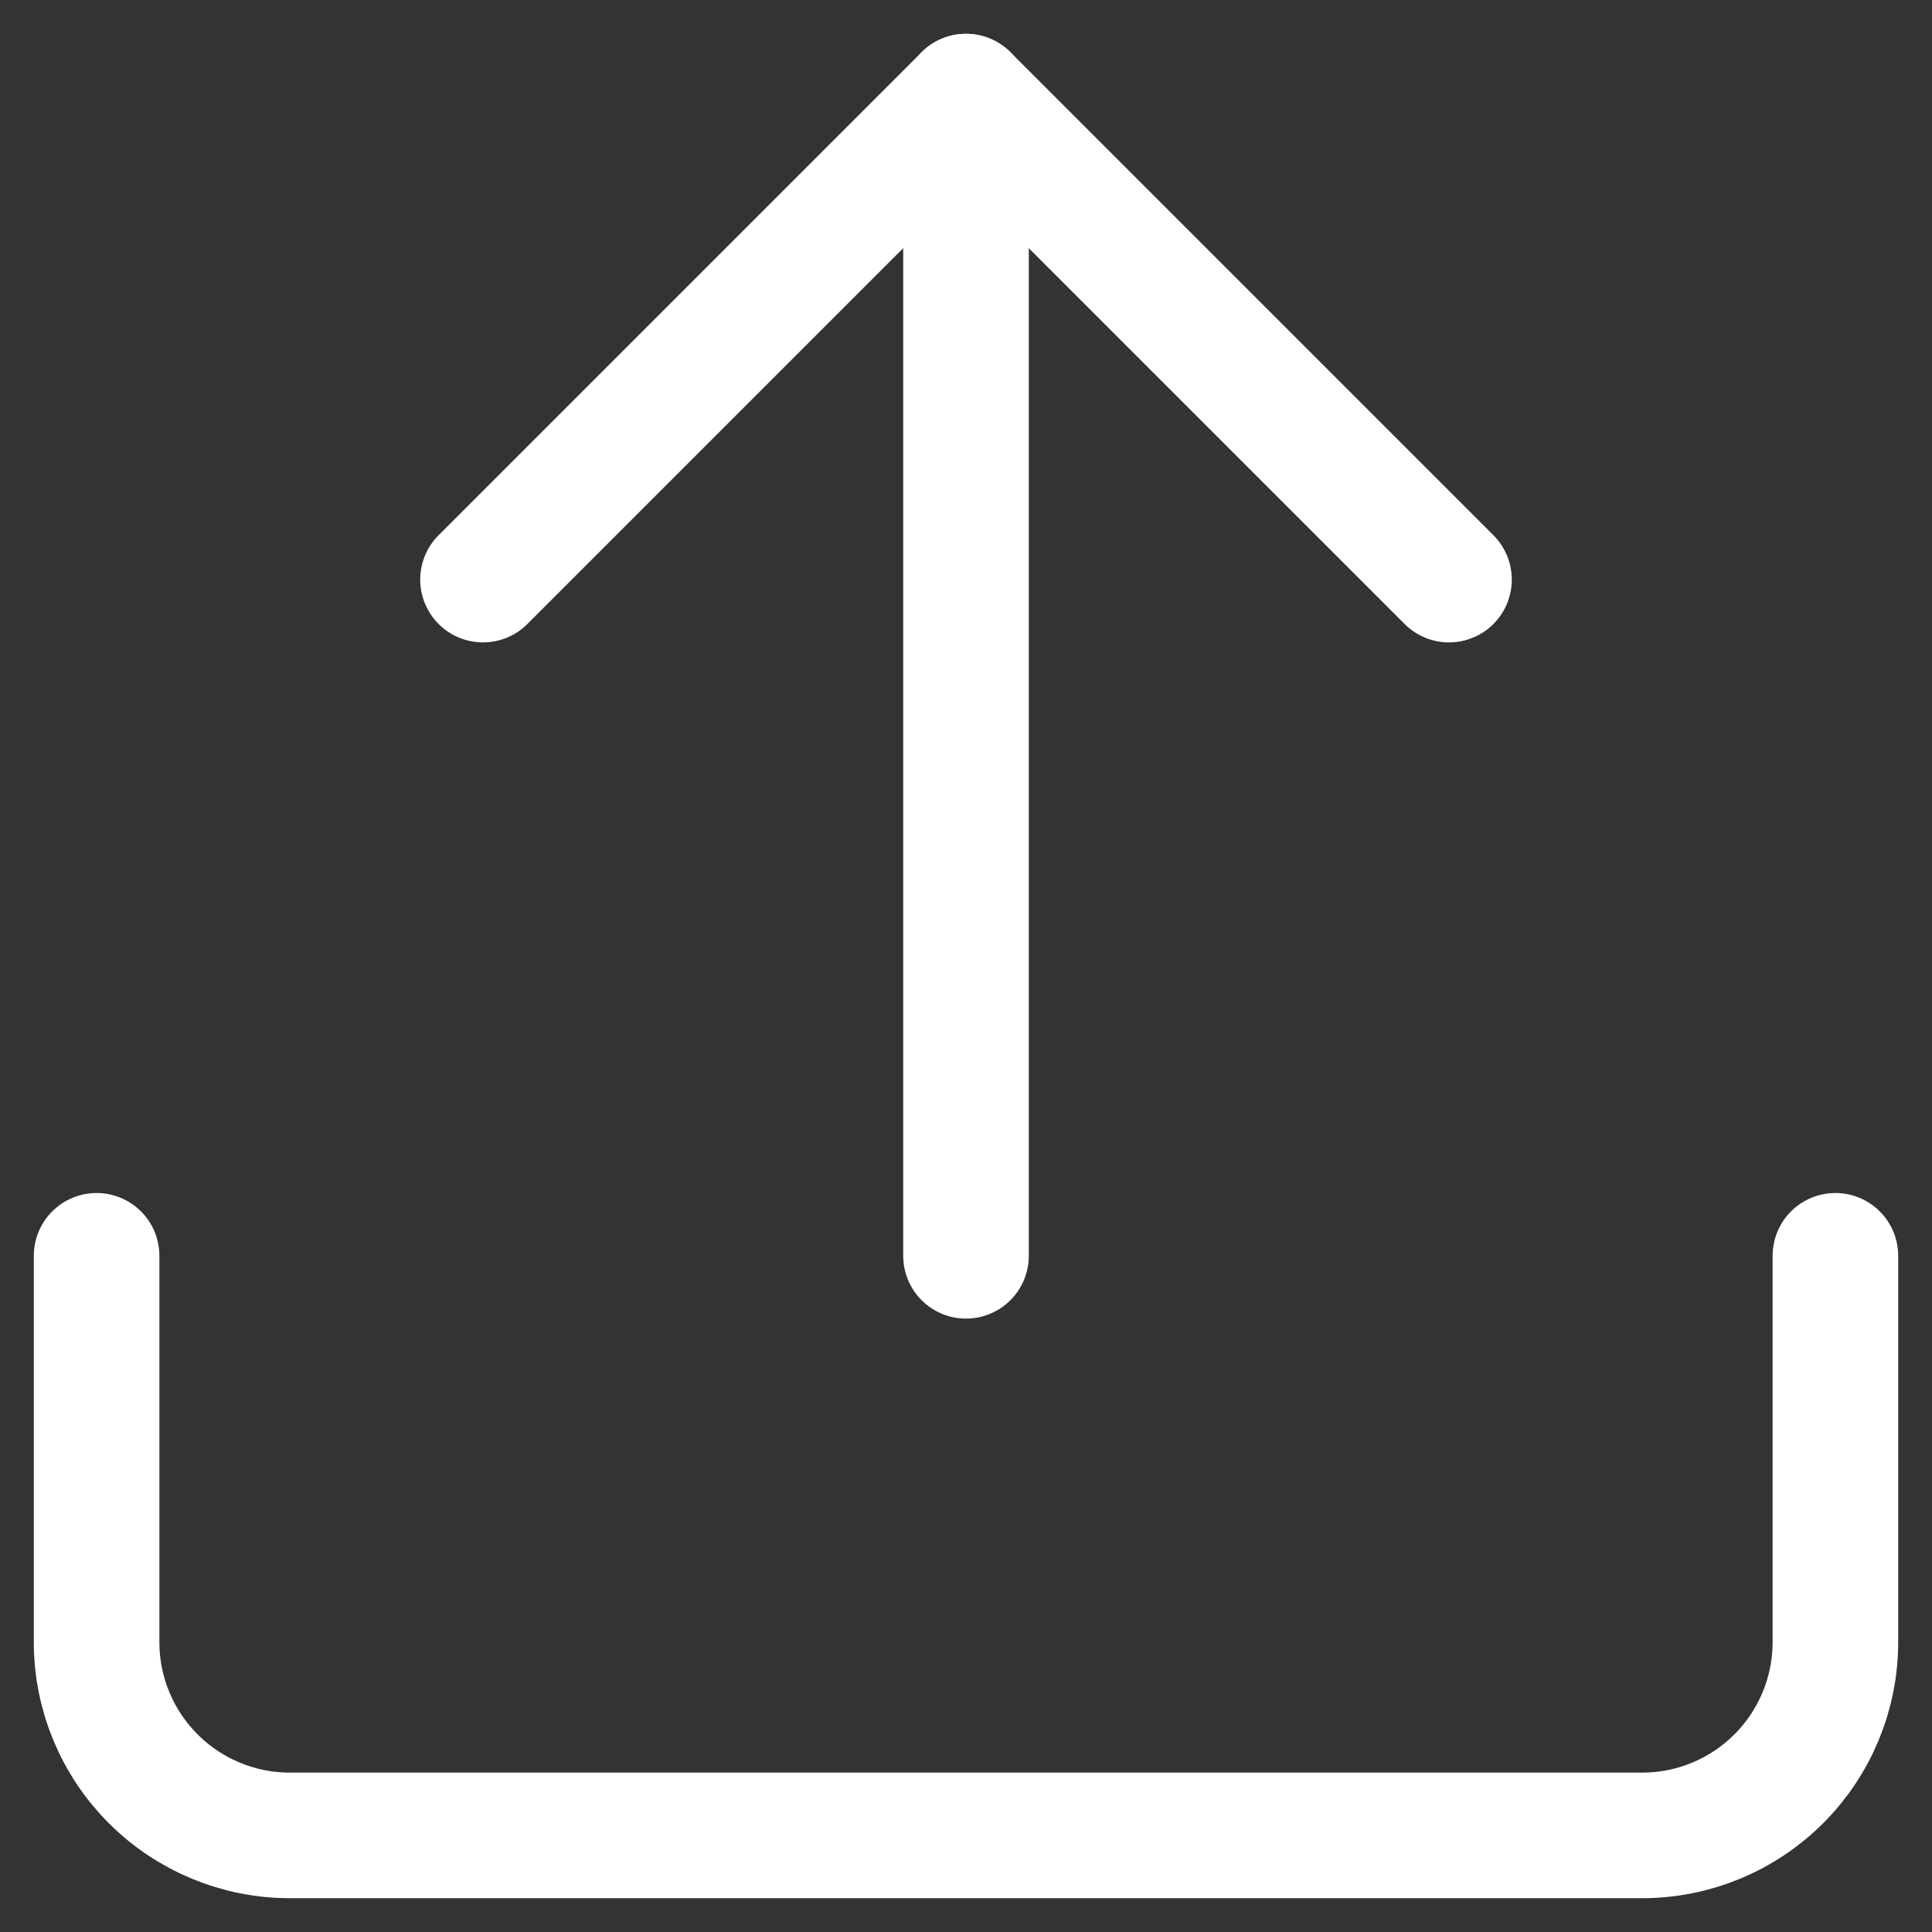
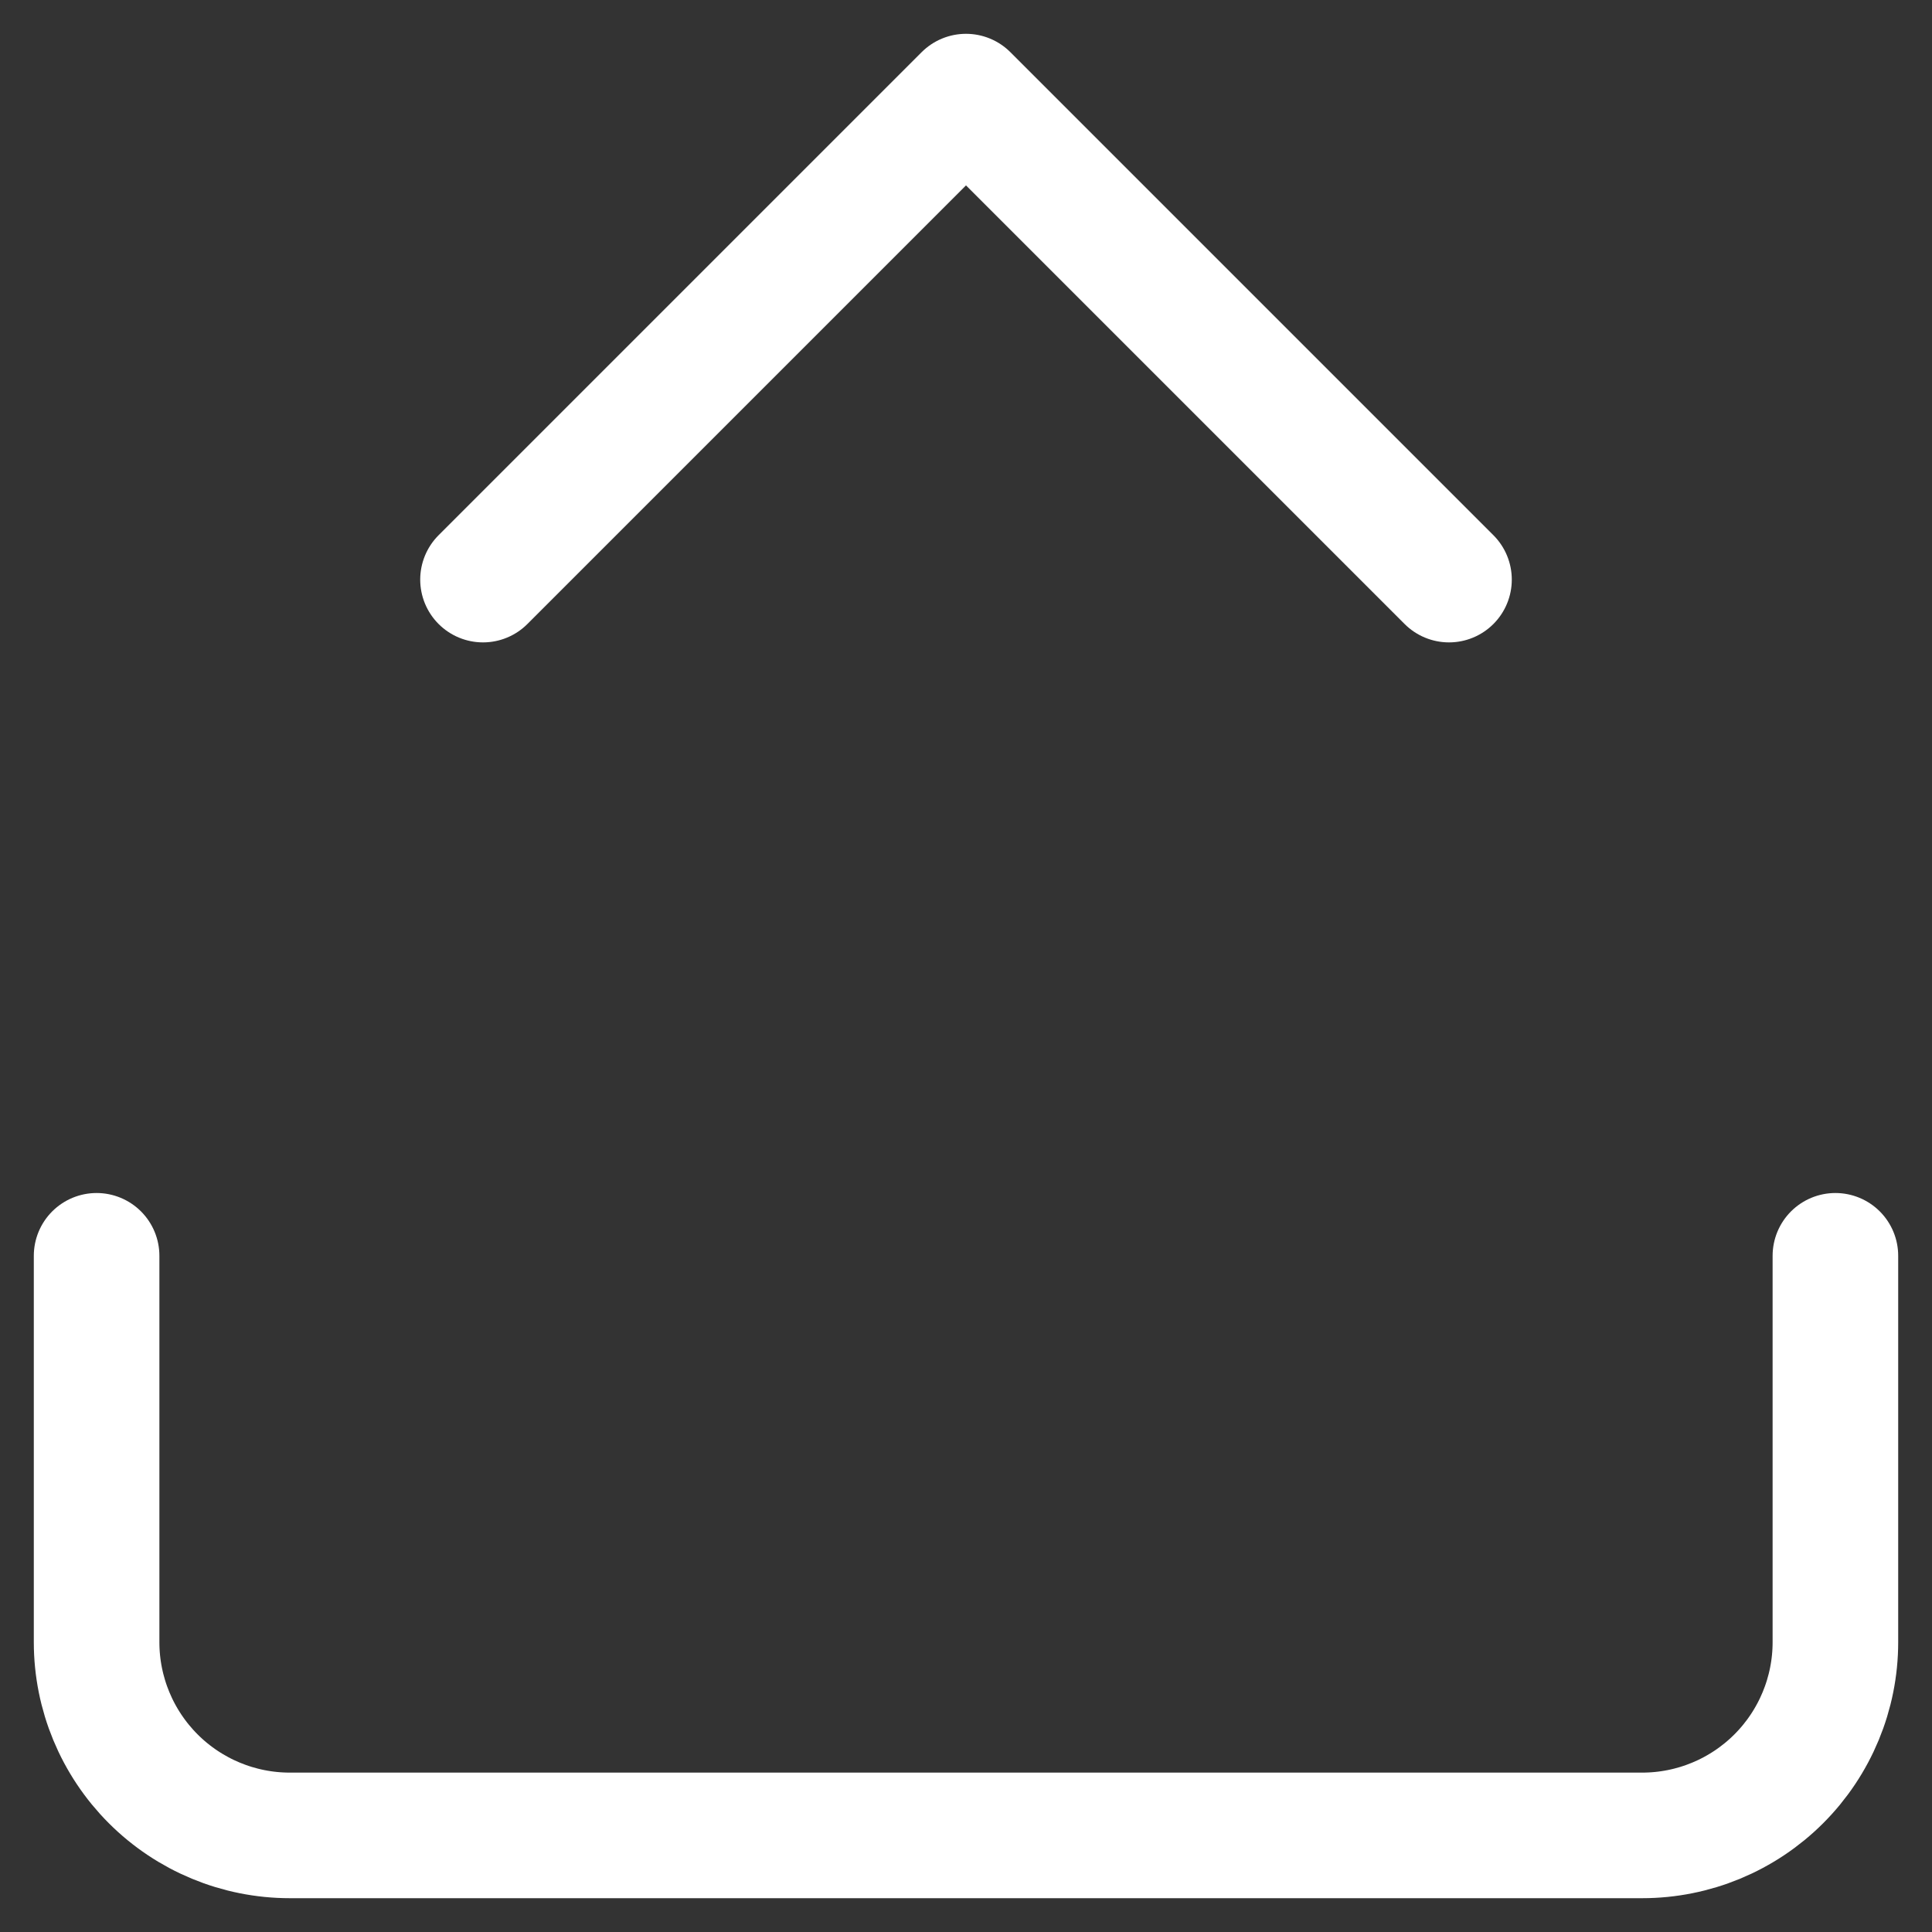
<svg xmlns="http://www.w3.org/2000/svg" width="20" height="20" viewBox="0 0 20 20" fill="none">
  <rect x="0" y="0" width="20" height="20" fill="#333333" stroke="none" />
  <path d="M19 13V17C19 17.53 18.789 18.039 18.414 18.414C18.039 18.789 17.53 19 17 19H3C2.47 19 1.961 18.789 1.586 18.414C1.211 18.039 1 17.53 1 17V13" stroke="white" stroke-width="1.3" stroke-linecap="round" stroke-linejoin="round" />
  <path d="M15 6L10 1L5 6" stroke="white" stroke-width="1.3" stroke-linecap="round" stroke-linejoin="round" />
-   <path d="M10 1V13" stroke="white" stroke-width="1.3" stroke-linecap="round" stroke-linejoin="round" />
</svg>